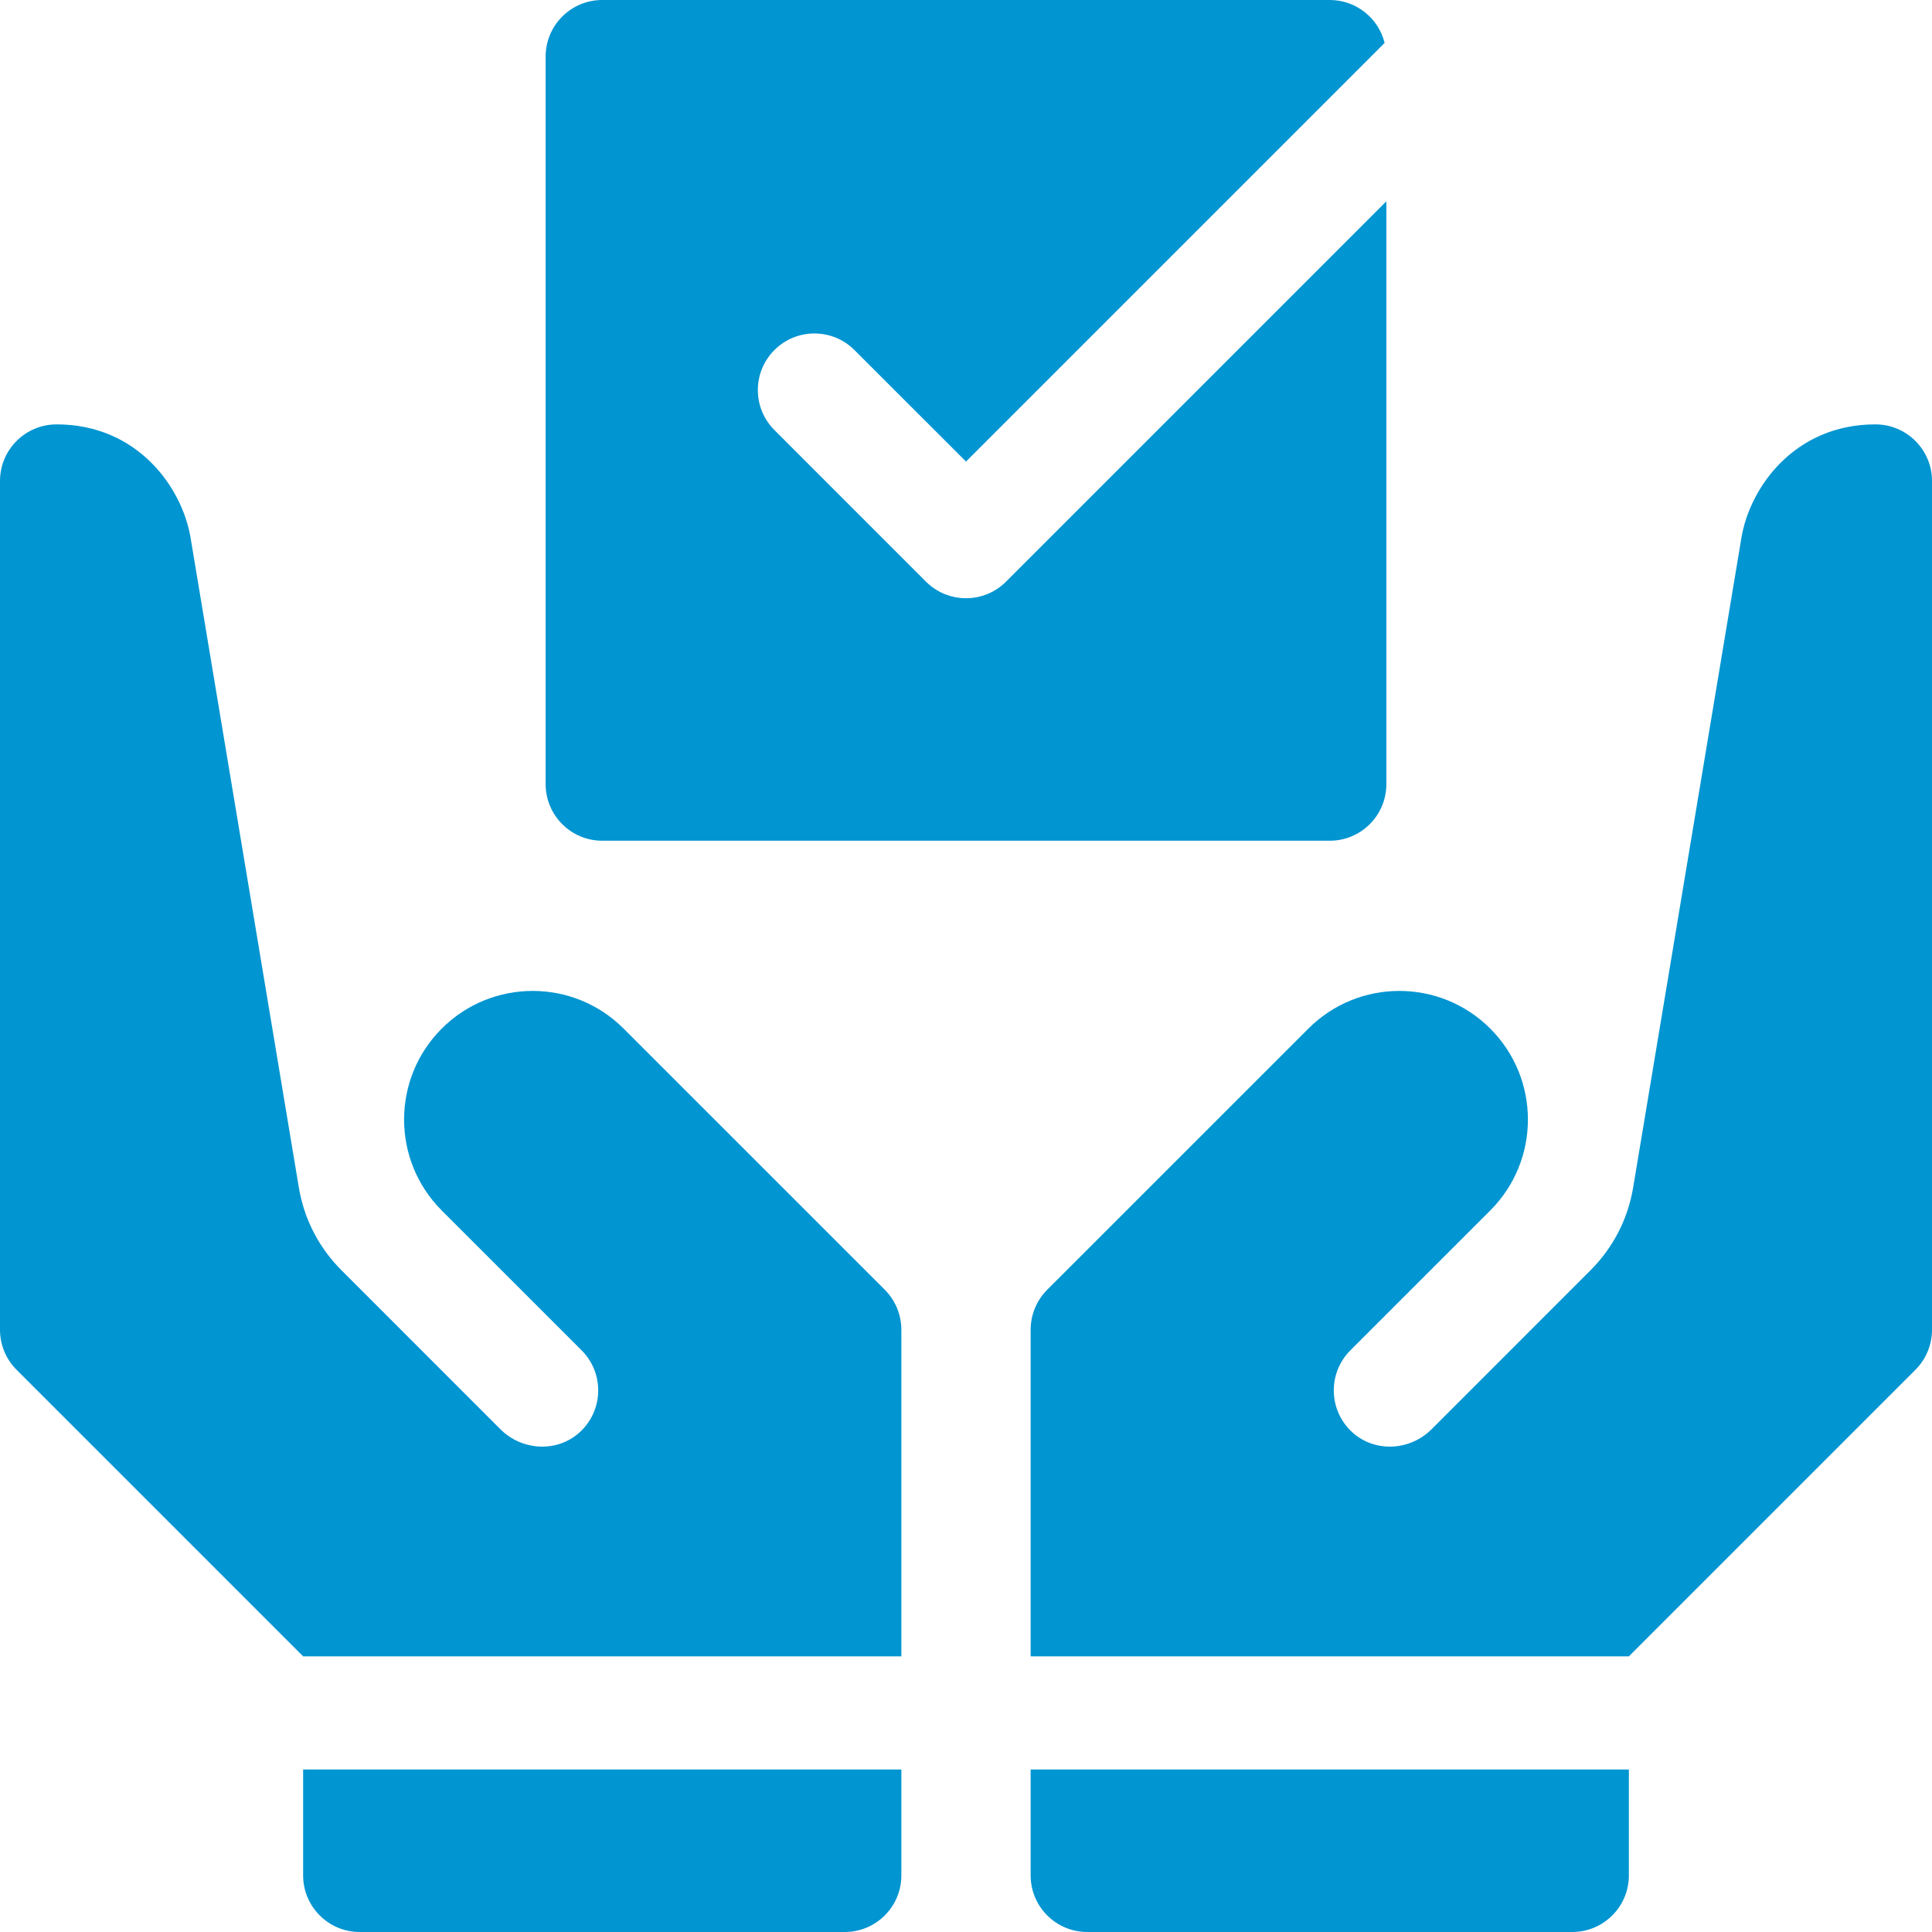
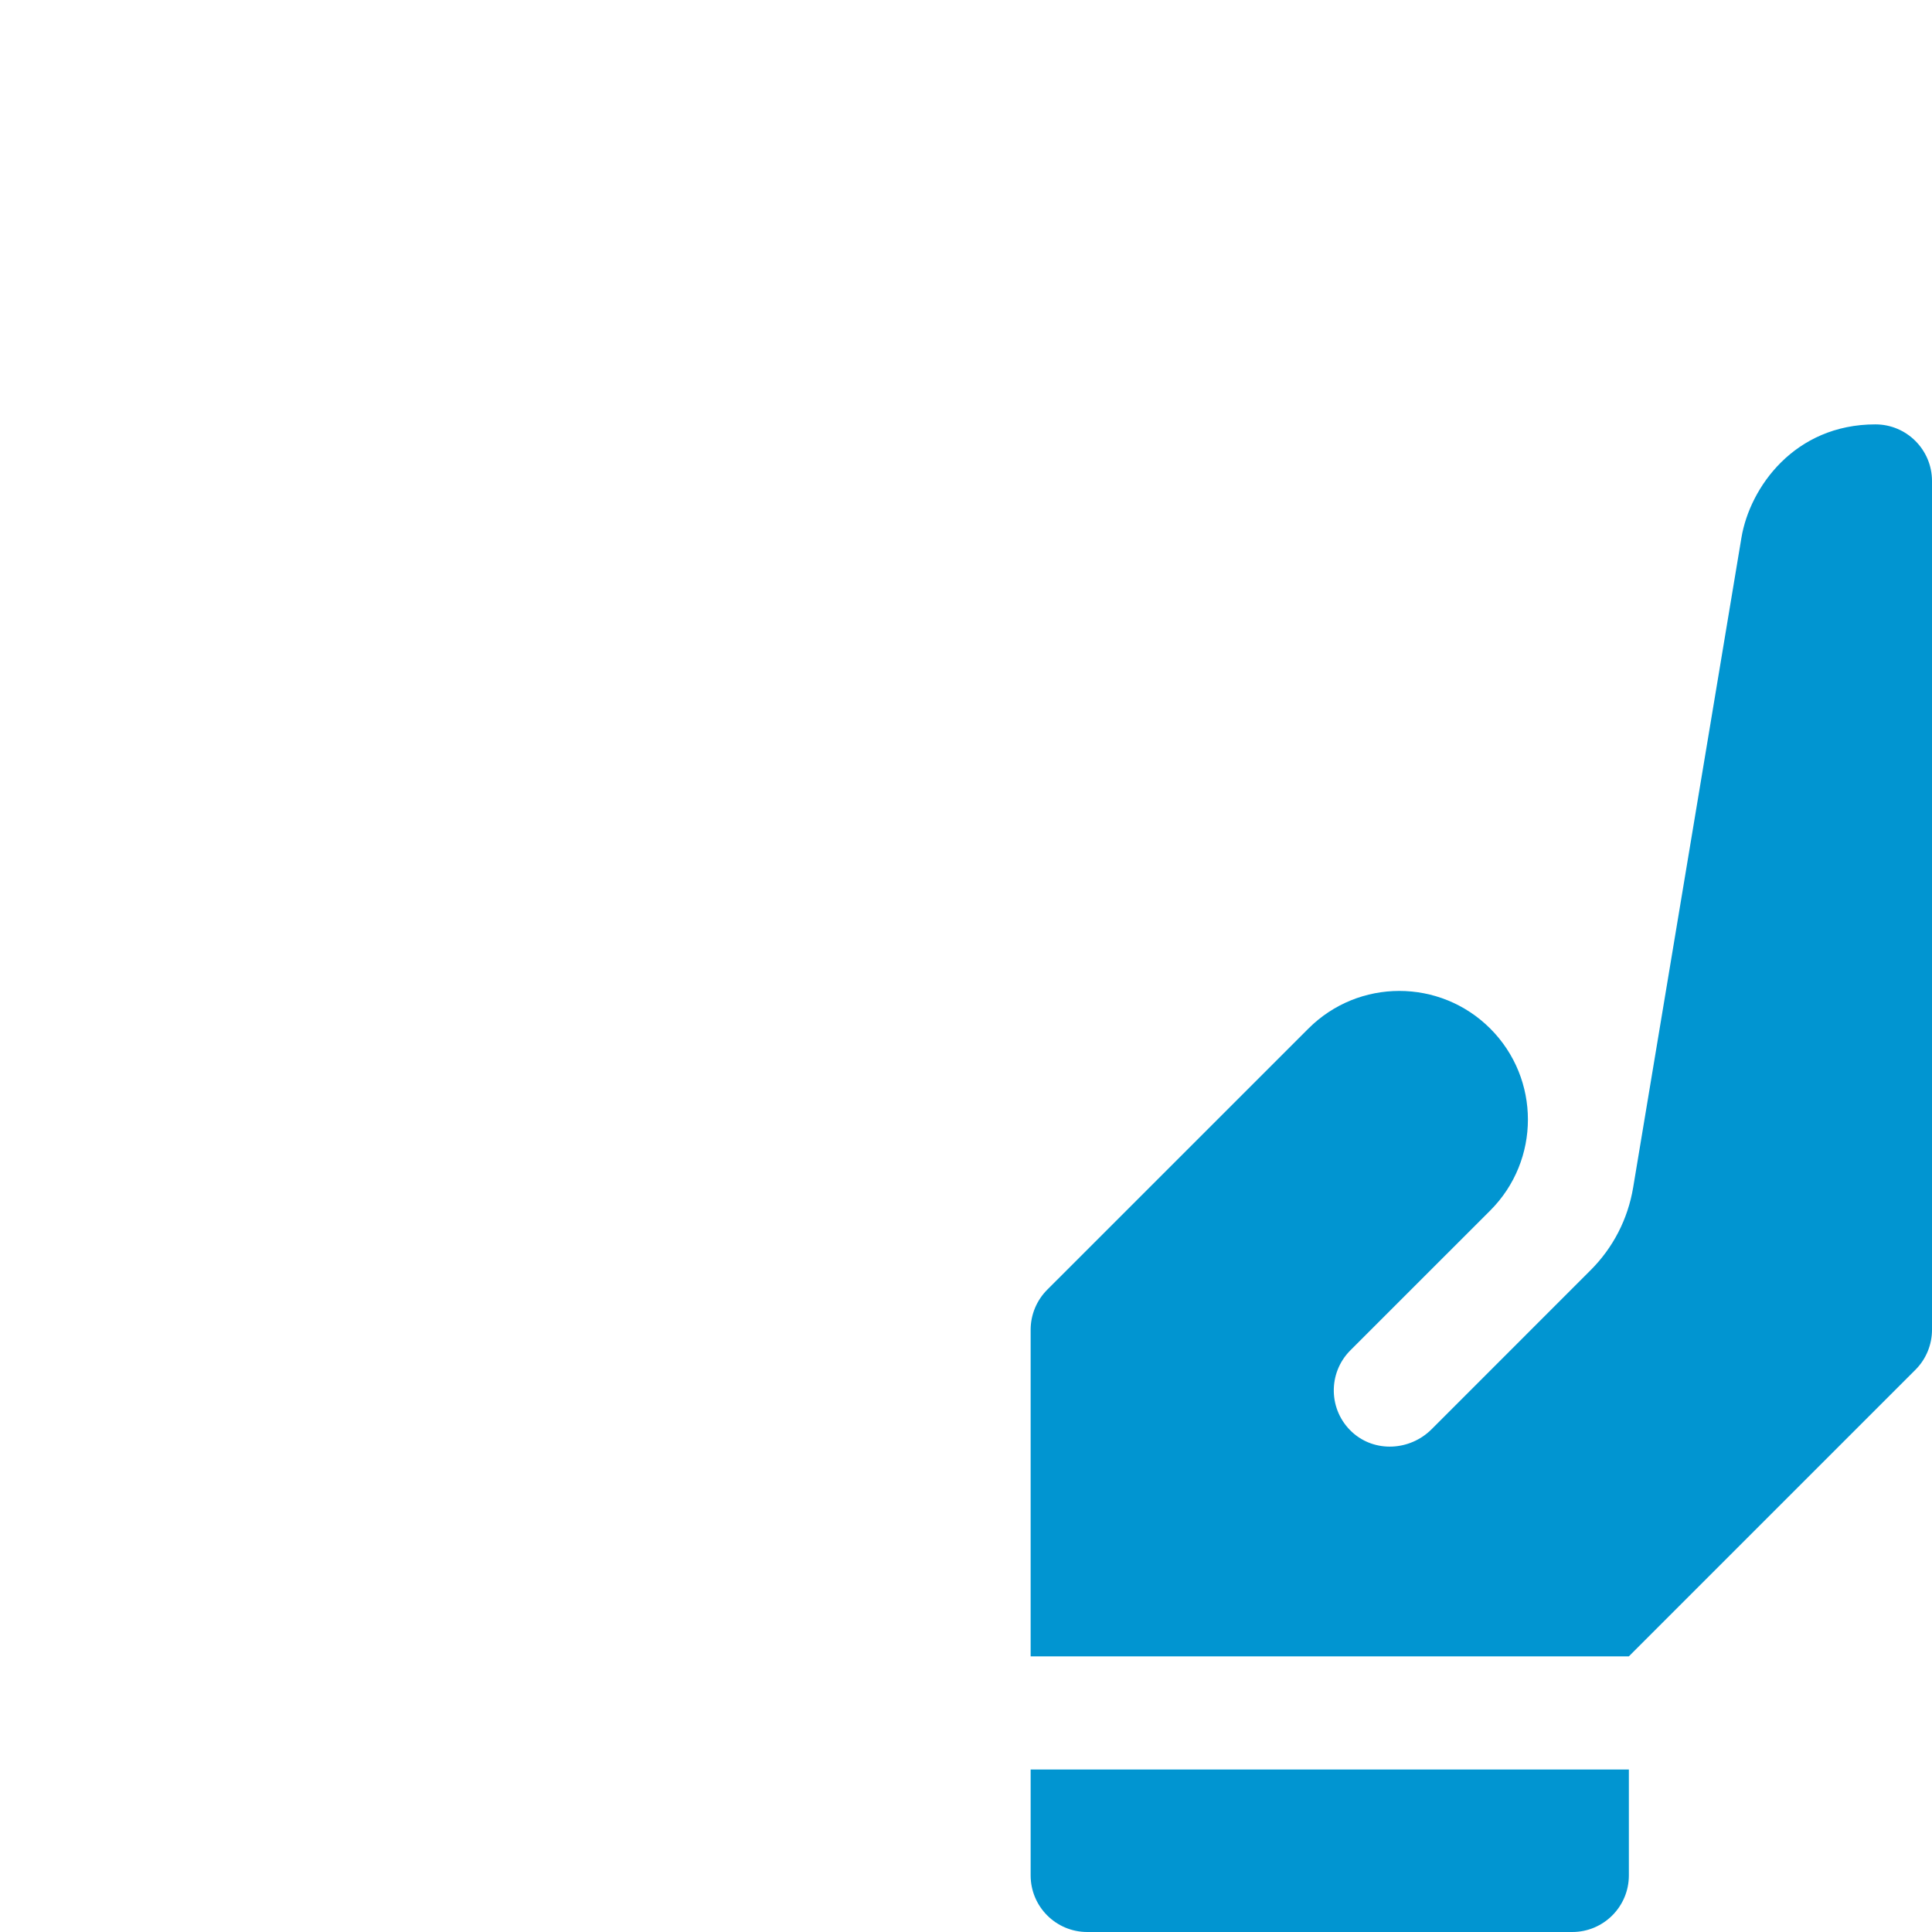
<svg xmlns="http://www.w3.org/2000/svg" width="50" height="50" viewBox="0 0 50 50" fill="none">
-   <path d="M16.139 26.62C14.84 25.32 12.732 25.32 11.432 26.62C10.133 27.92 10.133 30.027 11.432 31.327C11.432 31.327 15.053 34.947 15.053 34.947C15.641 35.536 15.624 36.501 15.002 37.068C14.418 37.599 13.51 37.547 12.952 36.99L8.837 32.874C8.252 32.29 7.871 31.55 7.734 30.732L4.932 13.917C4.714 12.611 3.556 10.983 1.465 10.983C0.656 10.983 0 11.639 0 12.448V34.414C0 34.803 0.154 35.175 0.429 35.45L7.845 42.866H23.327V34.414C23.327 34.026 23.172 33.653 22.898 33.378L16.139 26.62Z" fill="#0195D1" />
-   <path d="M7.845 48.535C7.845 49.344 8.501 50 9.31 50H21.862C22.671 50 23.327 49.344 23.327 48.535V45.795H7.845V48.535Z" fill="#0195D1" />
-   <path d="M15.586 21.758H34.414C35.223 21.758 35.879 21.102 35.879 20.293V5.21L26.036 15.053C25.75 15.339 25.375 15.482 25 15.482C24.625 15.482 24.25 15.339 23.964 15.053L20.042 11.13C19.47 10.558 19.47 9.631 20.042 9.059C20.614 8.487 21.541 8.487 22.113 9.059L25 11.945L35.834 1.111C35.676 0.473 35.101 0 34.414 0H15.586C14.777 0 14.121 0.656 14.121 1.465V20.293C14.121 21.102 14.777 21.758 15.586 21.758Z" fill="#0195D1" />
  <path d="M48.535 10.983C46.444 10.983 45.286 12.611 45.068 13.917L42.266 30.732C42.129 31.55 41.748 32.29 41.163 32.874L37.048 36.99C36.49 37.547 35.582 37.599 34.998 37.068C34.376 36.501 34.359 35.536 34.947 34.947L38.568 31.327C39.867 30.027 39.867 27.92 38.568 26.62C37.268 25.32 35.16 25.32 33.861 26.62L27.102 33.378C26.828 33.653 26.673 34.026 26.673 34.414V42.866H42.155L49.571 35.45C49.846 35.175 50 34.803 50 34.414V12.448C50 11.639 49.344 10.983 48.535 10.983Z" fill="#0195D1" />
  <path d="M26.673 48.535C26.673 49.344 27.329 50 28.138 50H40.69C41.499 50 42.155 49.344 42.155 48.535V45.795H26.673V48.535Z" fill="#0195D1" />
</svg>